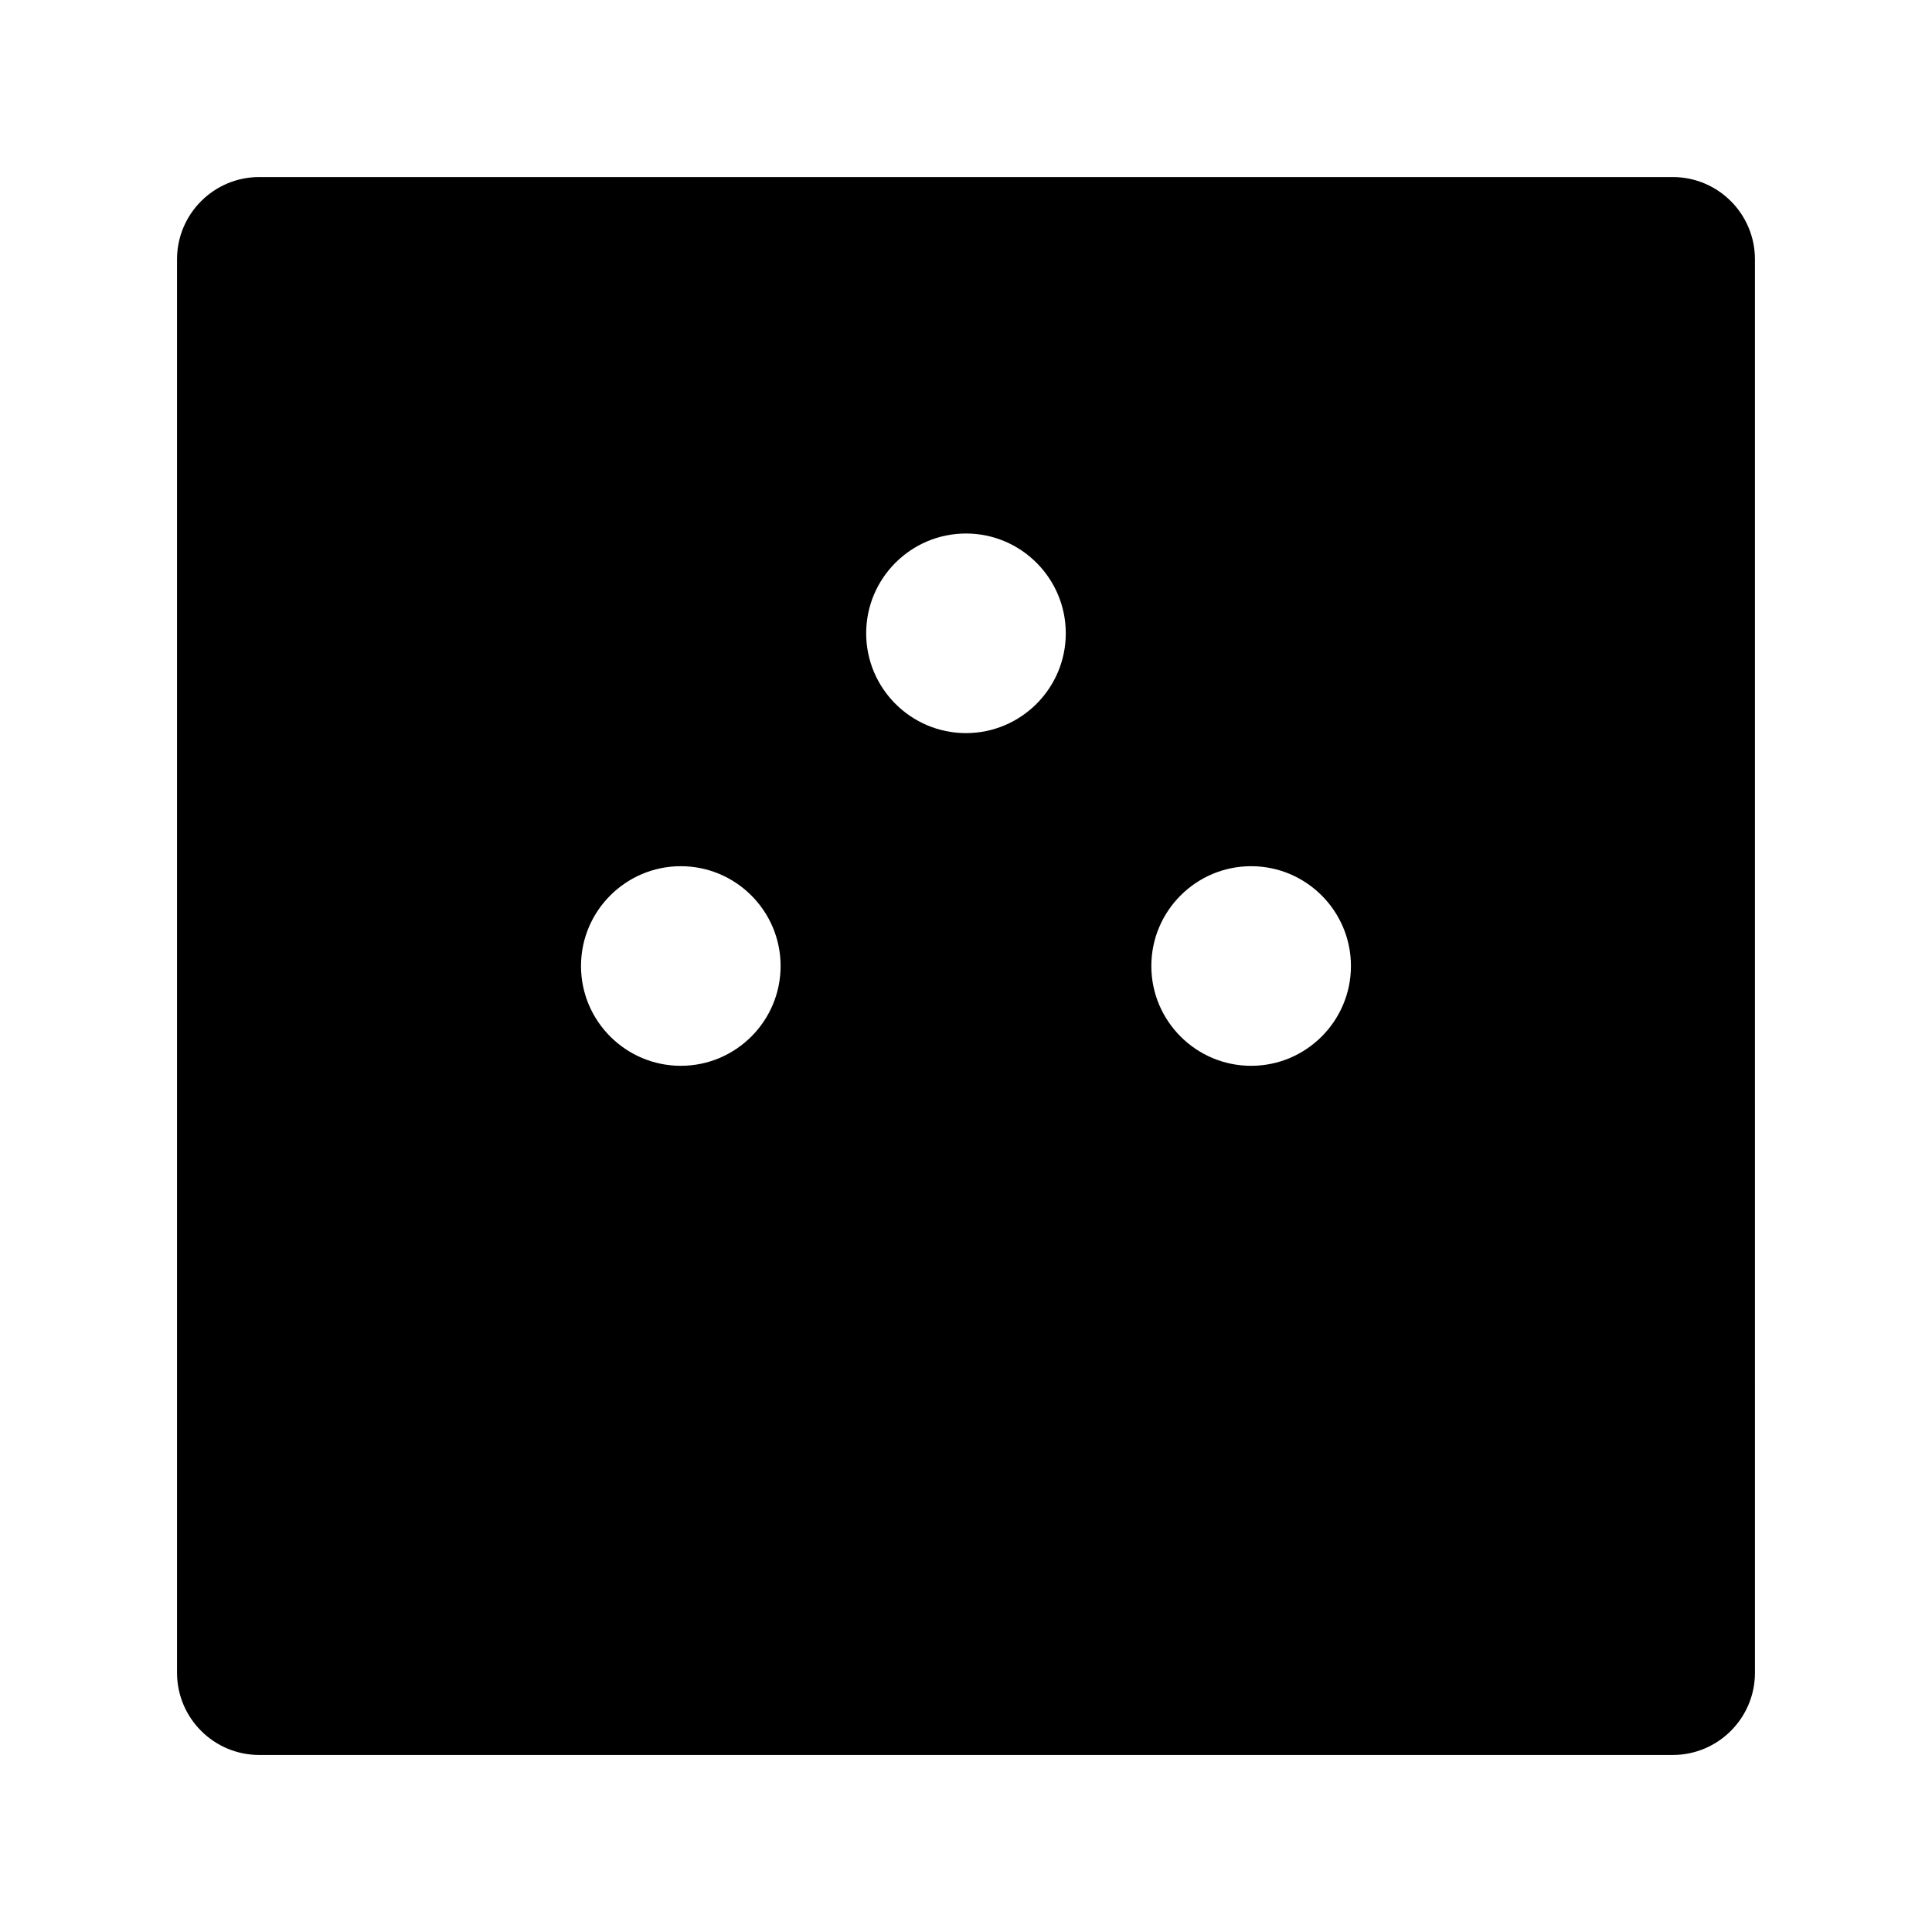
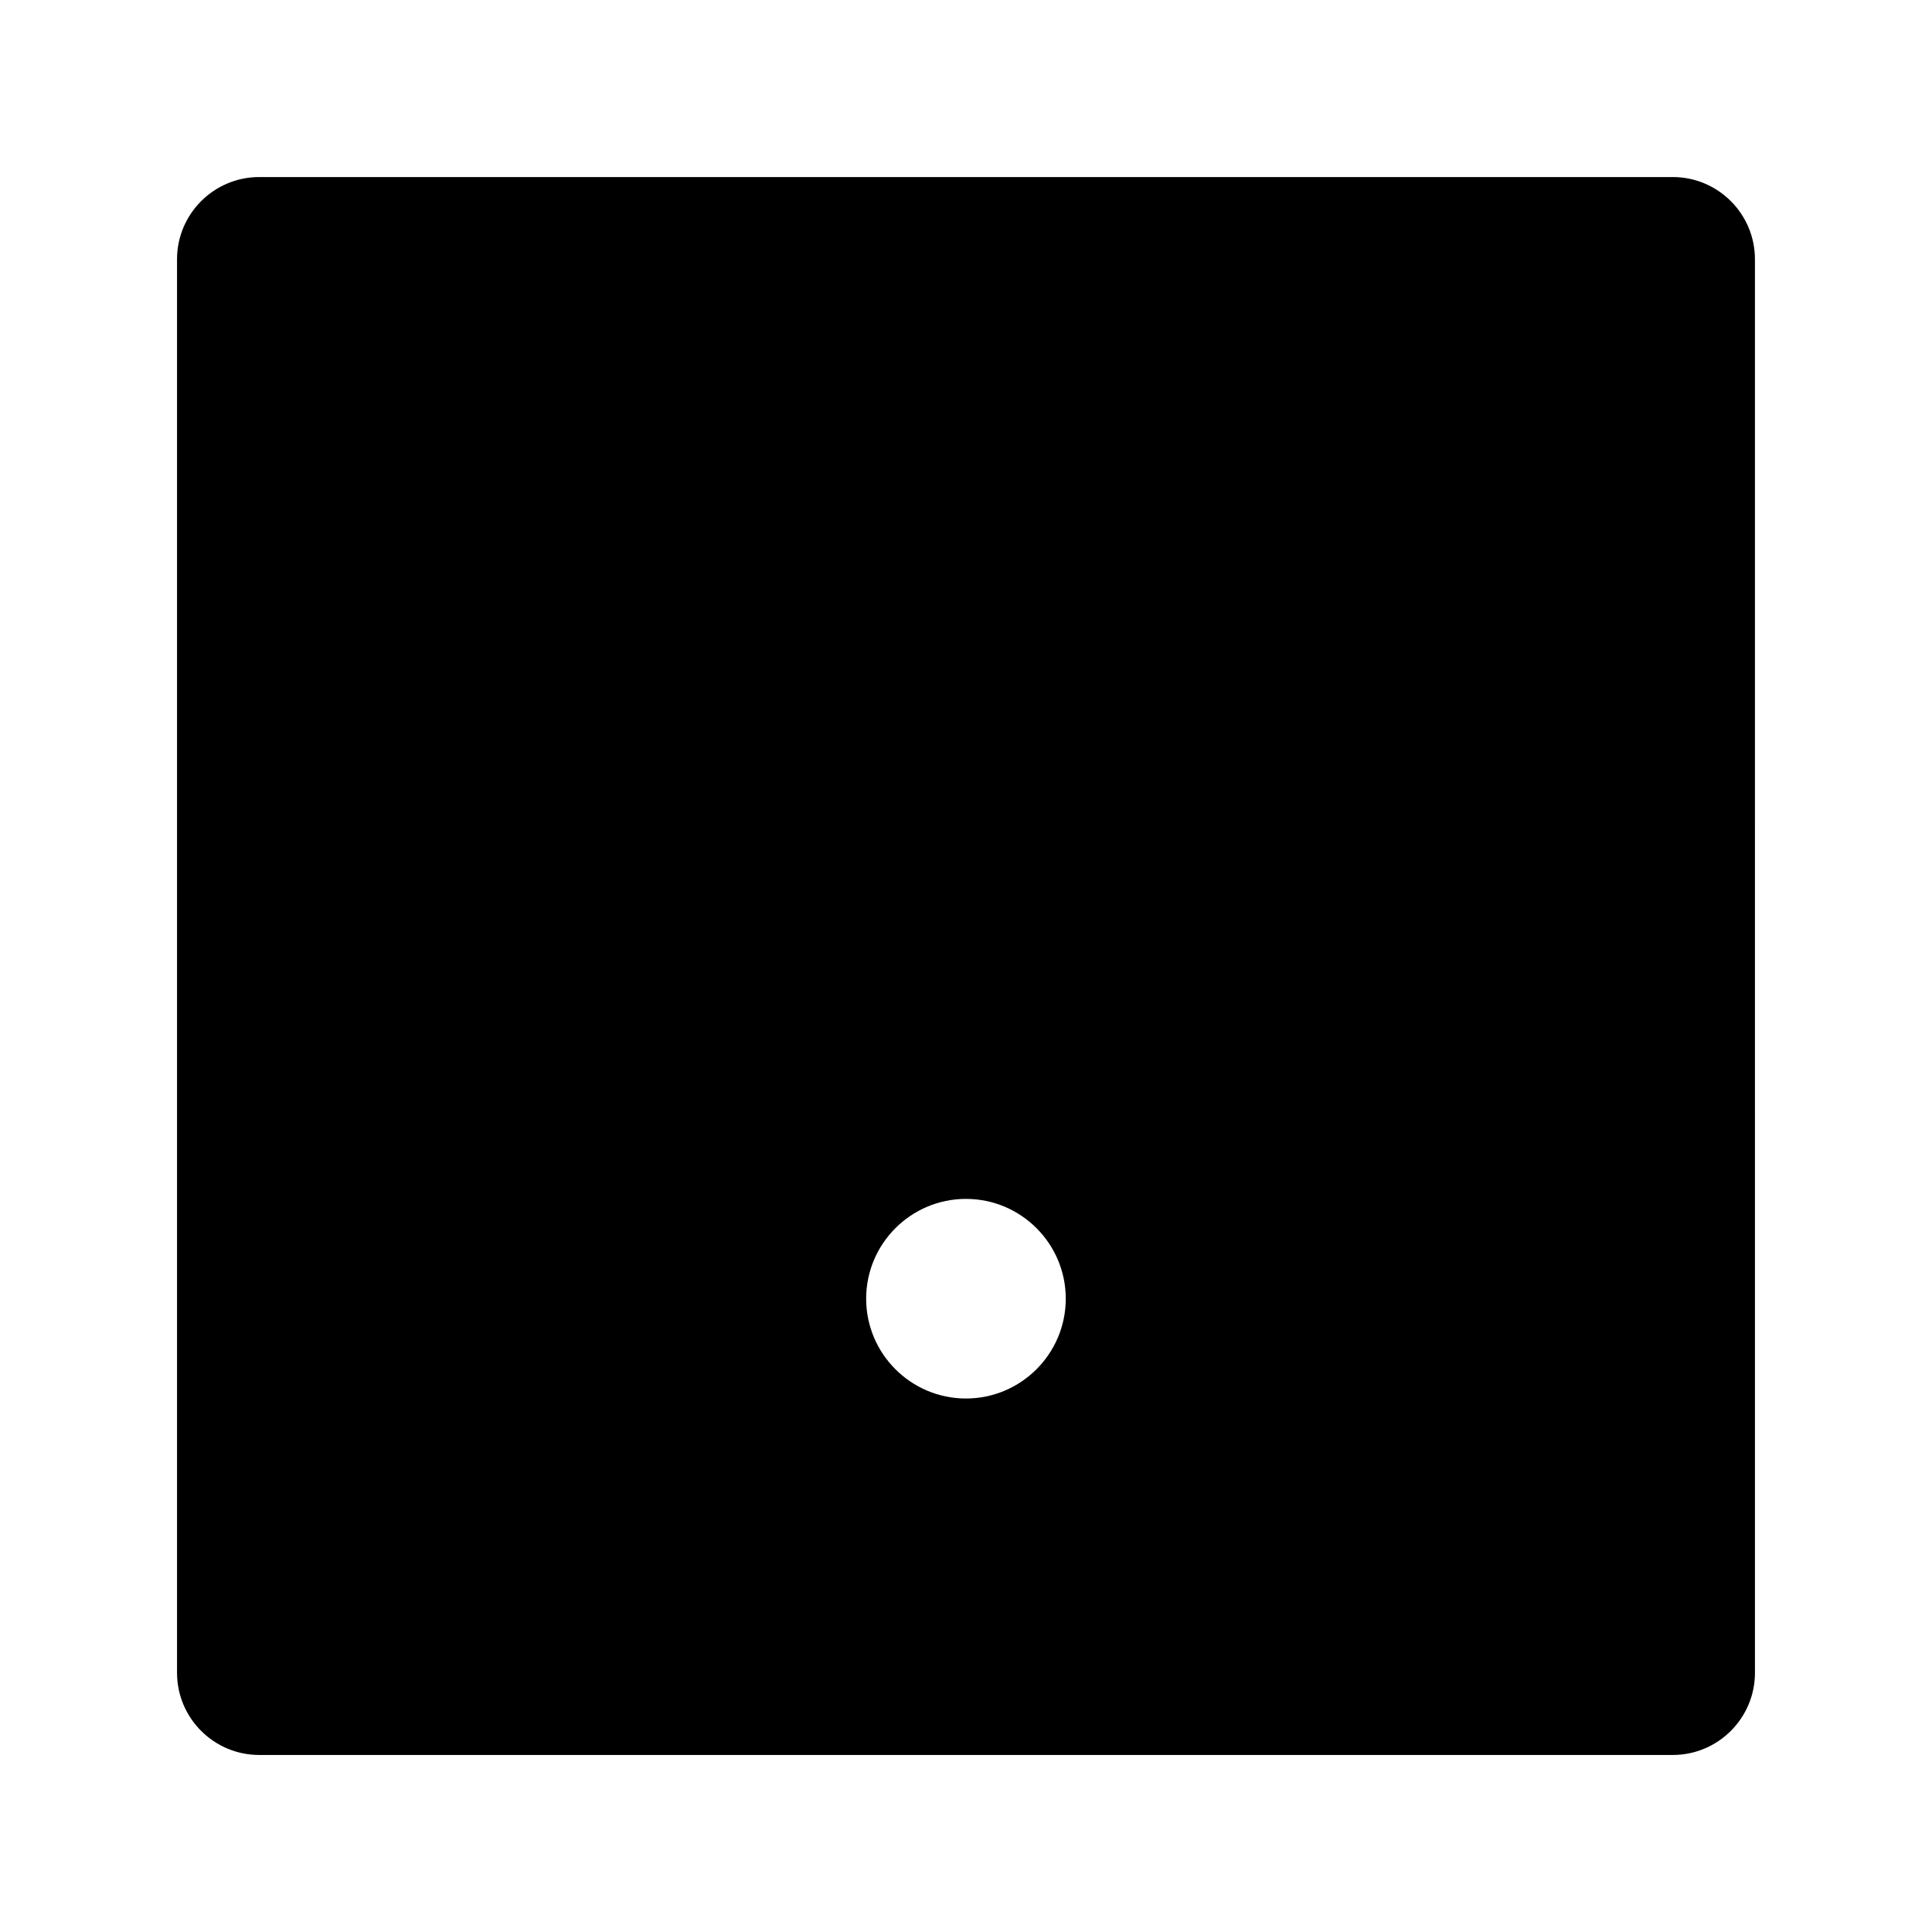
<svg xmlns="http://www.w3.org/2000/svg" fill="#000000" width="800px" height="800px" version="1.1" viewBox="144 144 512 512">
-   <path d="m587.3 190.92h-374.6c-12.012 0-21.785 9.77-21.785 21.785v374.6c0 12.012 9.77 21.781 21.785 21.781h374.6c12.012 0 21.781-9.77 21.781-21.781l-0.004-374.6c0-12.016-9.766-21.785-21.777-21.785zm-262.88 235.53c-14.586 0-26.449-11.863-26.449-26.449s11.863-26.449 26.449-26.449c14.586 0 26.449 11.863 26.449 26.449 0.004 14.582-11.863 26.449-26.449 26.449zm75.574-88.168c-14.586 0-26.449-11.863-26.449-26.449 0-14.586 11.863-26.449 26.449-26.449s26.449 11.863 26.449 26.449c0 14.586-11.867 26.449-26.449 26.449zm75.57 88.168c-14.586 0-26.449-11.863-26.449-26.449s11.863-26.449 26.449-26.449c14.586 0 26.449 11.863 26.449 26.449 0 14.582-11.863 26.449-26.449 26.449z" />
+   <path d="m587.3 190.92h-374.6c-12.012 0-21.785 9.77-21.785 21.785v374.6c0 12.012 9.77 21.781 21.785 21.781h374.6c12.012 0 21.781-9.77 21.781-21.781l-0.004-374.6c0-12.016-9.766-21.785-21.777-21.785zm-262.88 235.53c-14.586 0-26.449-11.863-26.449-26.449s11.863-26.449 26.449-26.449c14.586 0 26.449 11.863 26.449 26.449 0.004 14.582-11.863 26.449-26.449 26.449zc-14.586 0-26.449-11.863-26.449-26.449 0-14.586 11.863-26.449 26.449-26.449s26.449 11.863 26.449 26.449c0 14.586-11.867 26.449-26.449 26.449zm75.57 88.168c-14.586 0-26.449-11.863-26.449-26.449s11.863-26.449 26.449-26.449c14.586 0 26.449 11.863 26.449 26.449 0 14.582-11.863 26.449-26.449 26.449z" />
</svg>